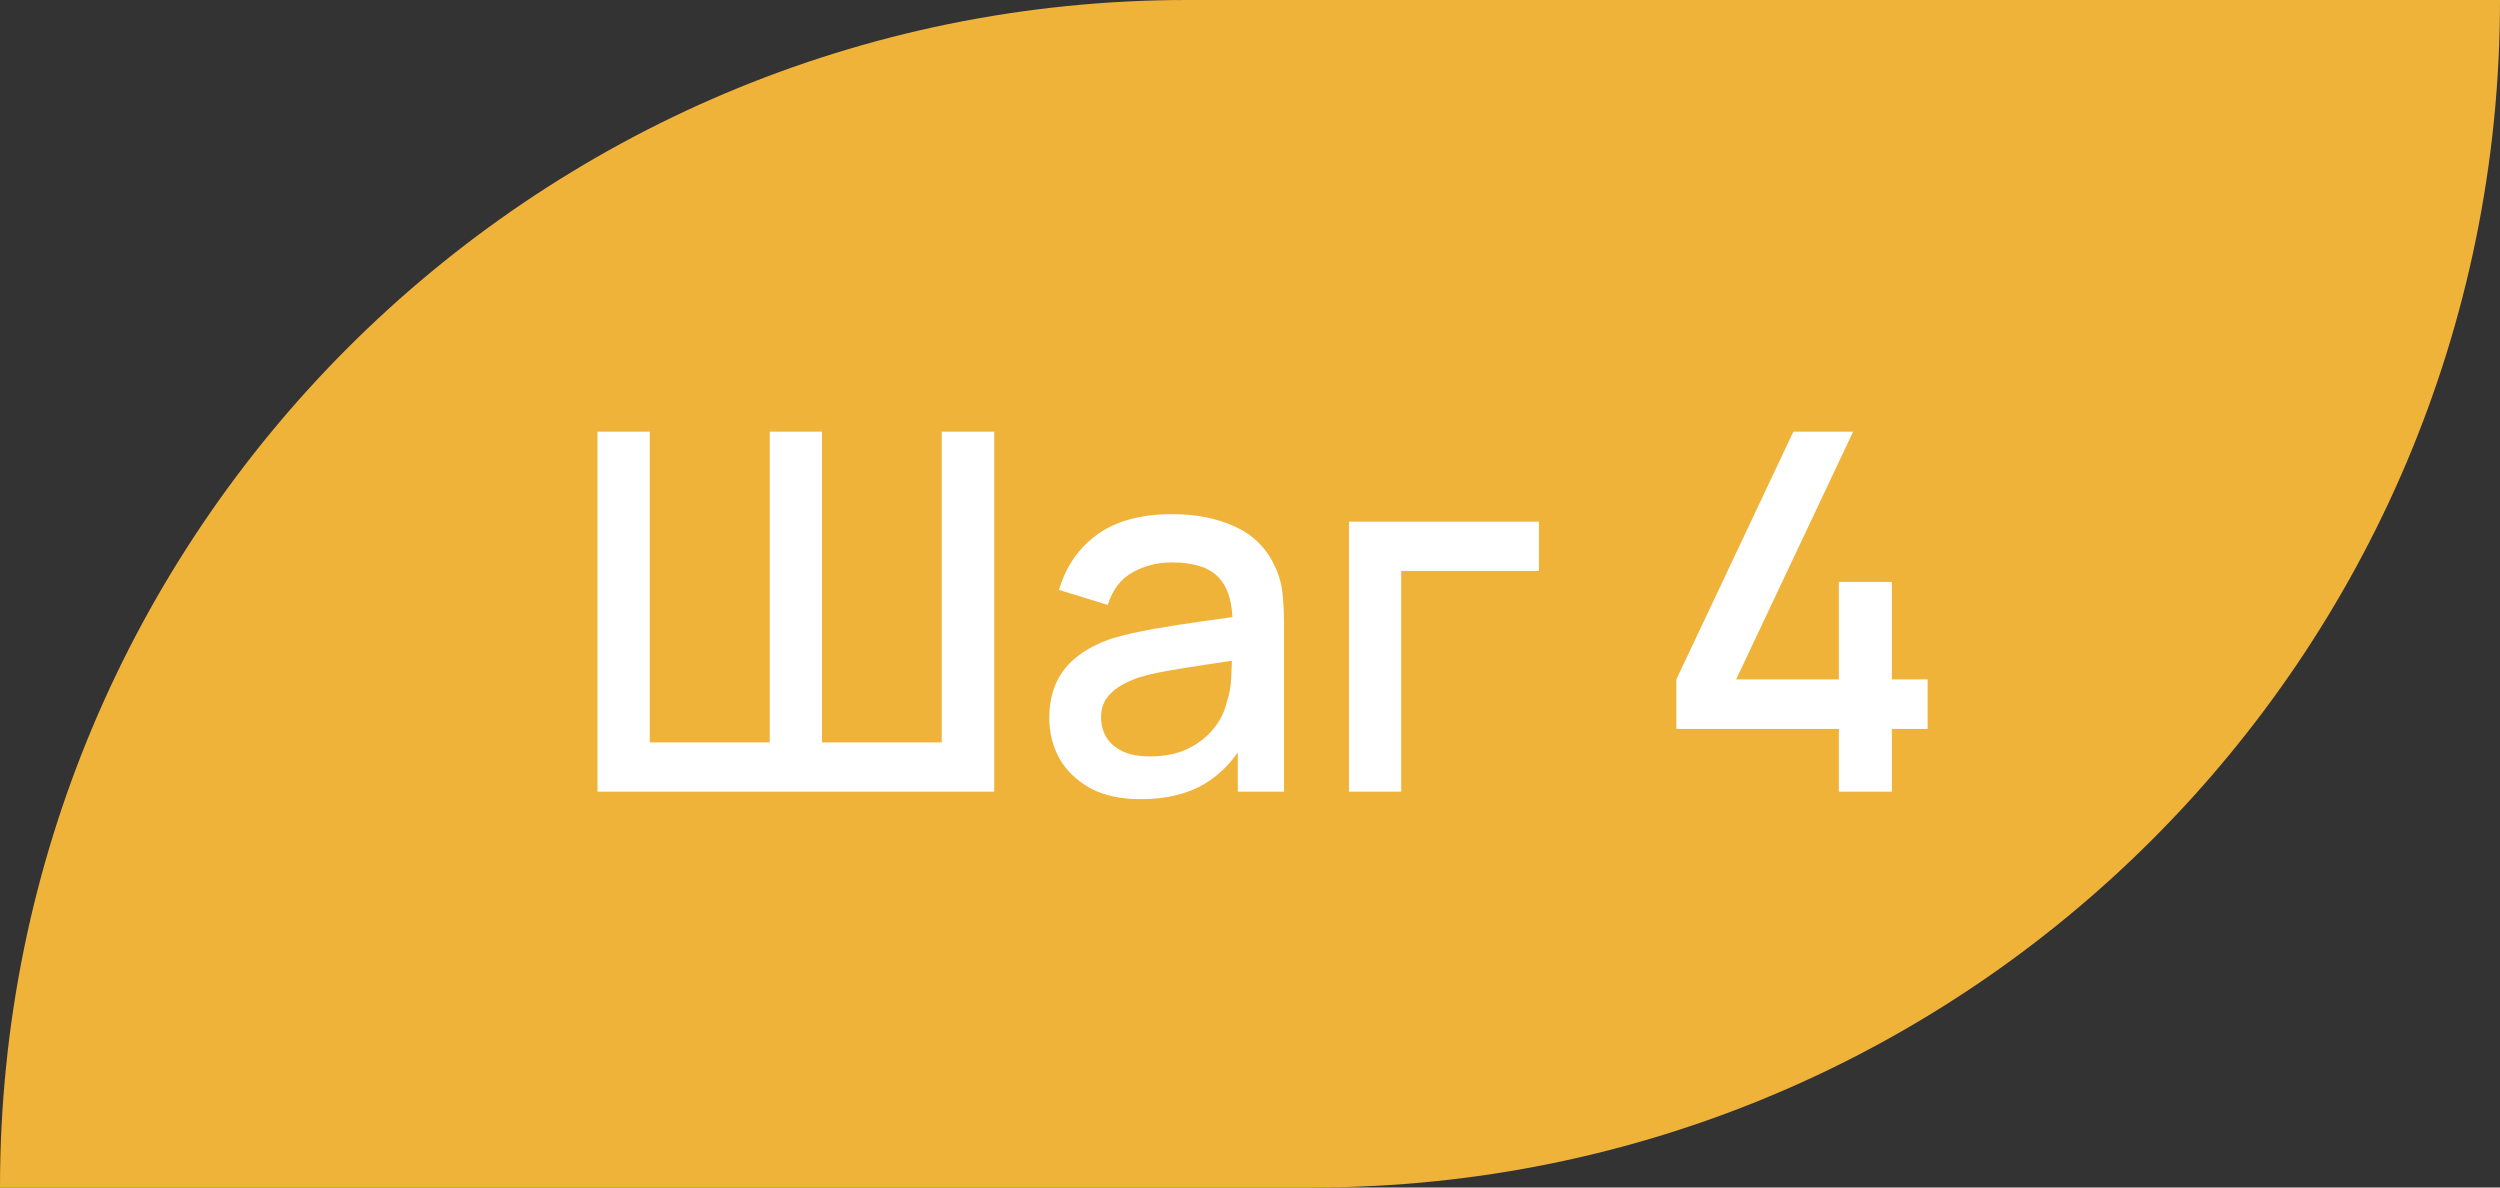
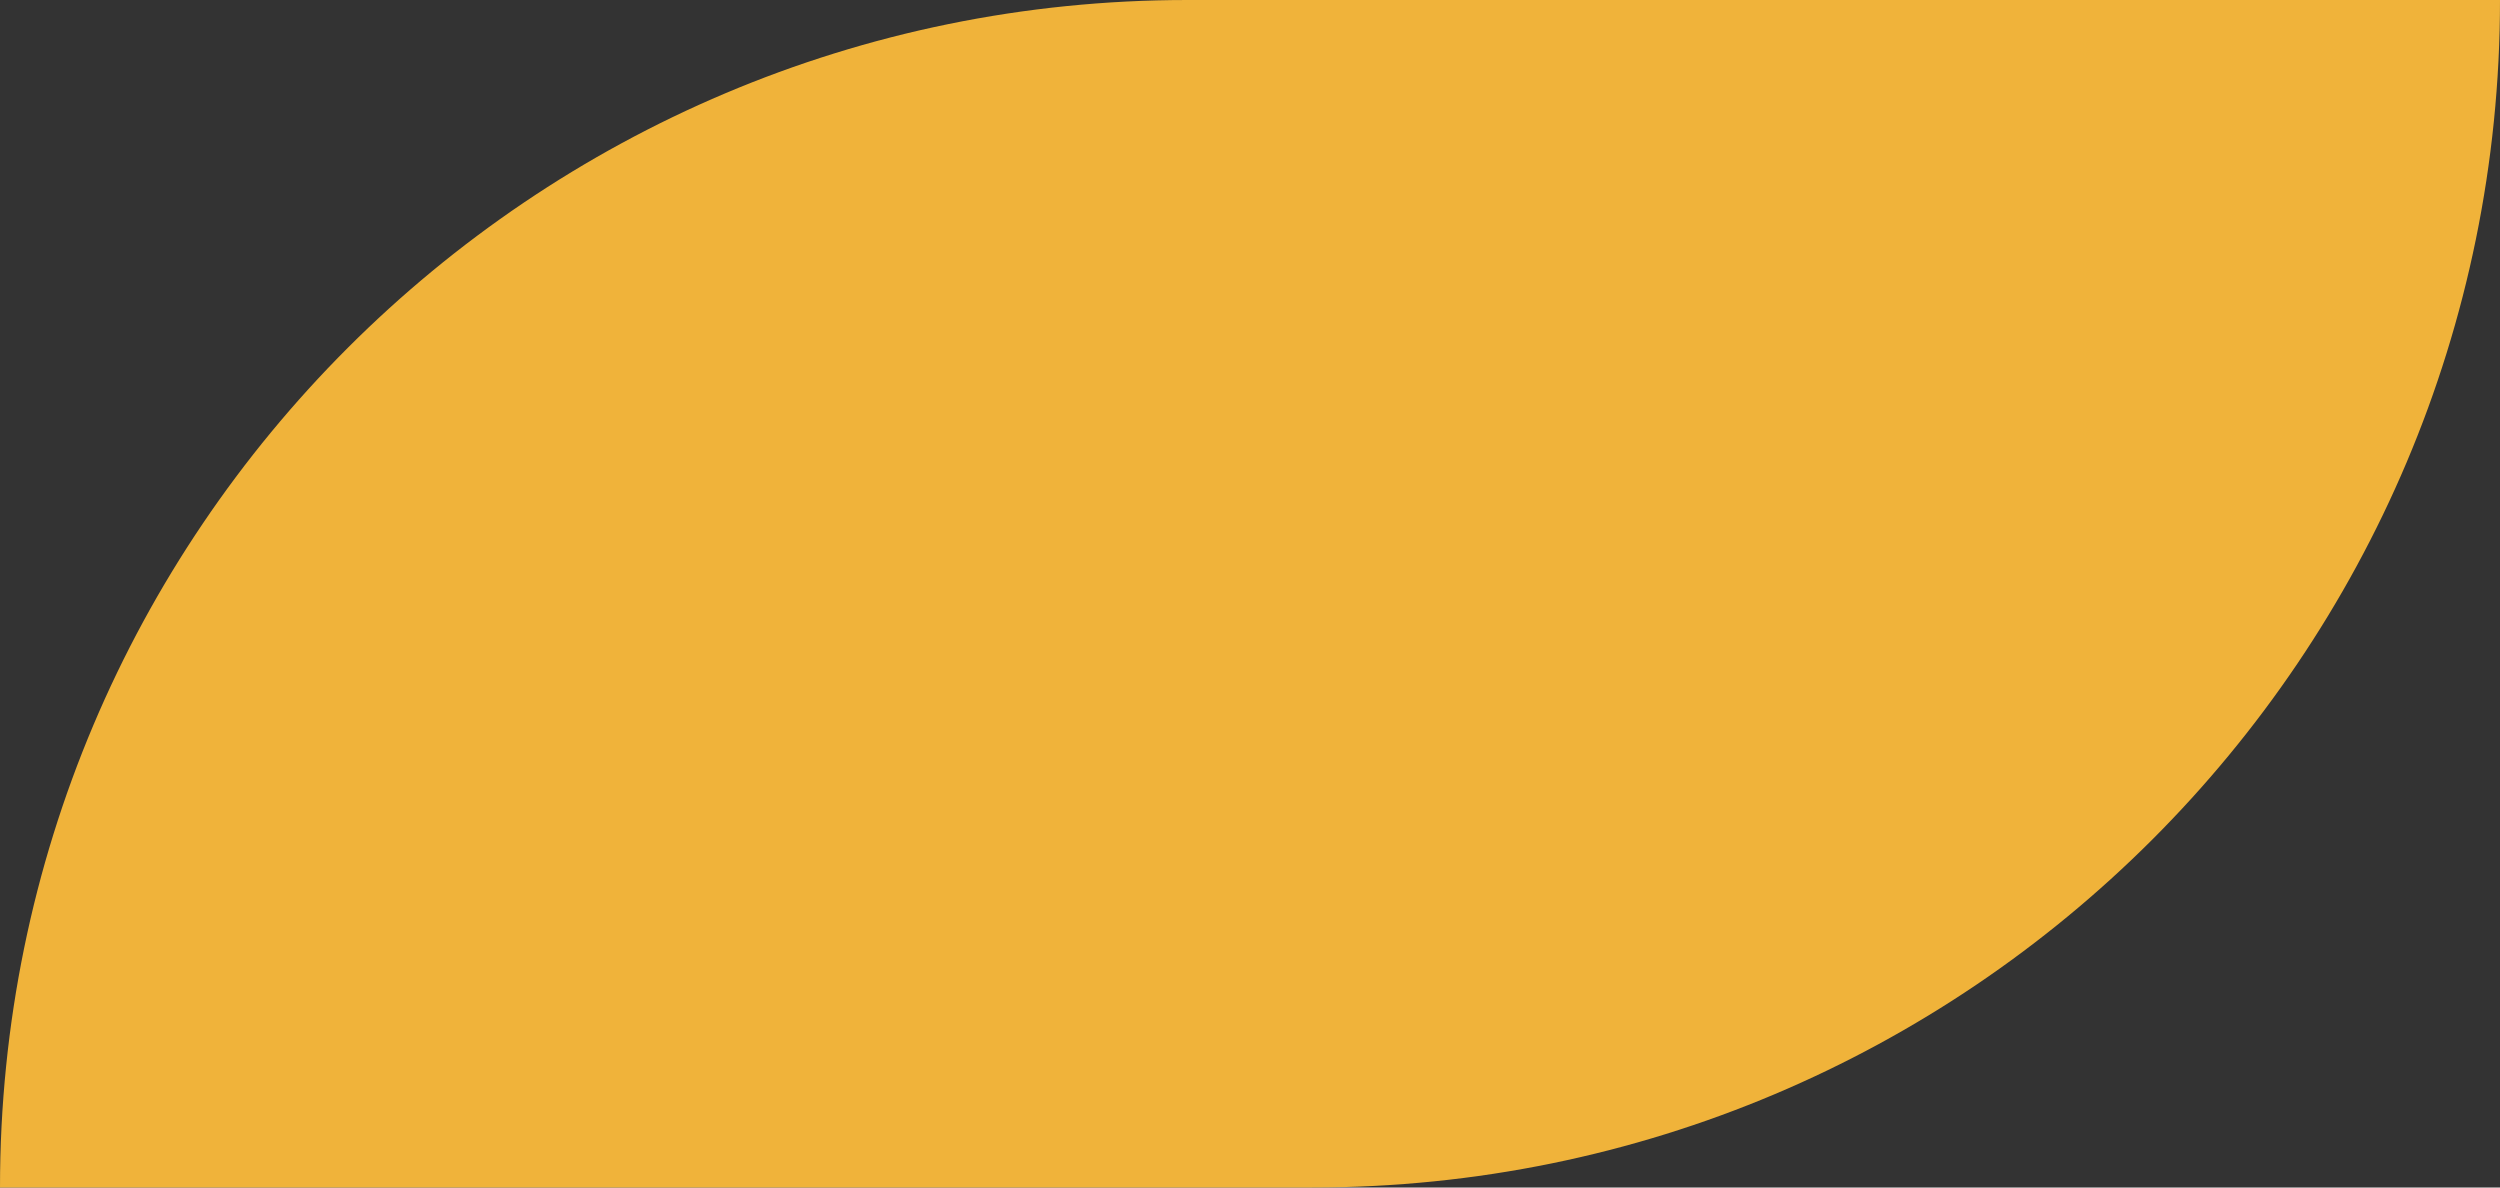
<svg xmlns="http://www.w3.org/2000/svg" width="120" height="57" viewBox="0 0 120 57" fill="none">
  <rect x="0" y="0" width="120" height="57" fill="#333333" stroke="none" />
  <path d="M0 57C0 25.52 25.52 0 57 0H120C120 31.48 94.48 57 63 57H0Z" fill="#F0B33A" />
-   <path d="M28.68 38V20.72H31.188V35.636H36.948V20.72H39.456V35.636H45.204V20.72H47.724V38H28.68ZM54.746 38.36C53.786 38.36 52.982 38.184 52.334 37.832C51.686 37.472 51.194 37 50.858 36.416C50.53 35.824 50.366 35.176 50.366 34.472C50.366 33.816 50.482 33.24 50.714 32.744C50.946 32.248 51.29 31.828 51.746 31.484C52.202 31.132 52.762 30.848 53.426 30.632C54.002 30.464 54.654 30.316 55.382 30.188C56.11 30.06 56.874 29.94 57.674 29.828C58.482 29.716 59.282 29.604 60.074 29.492L59.162 29.996C59.178 28.98 58.962 28.228 58.514 27.74C58.074 27.244 57.314 26.996 56.234 26.996C55.554 26.996 54.93 27.156 54.362 27.476C53.794 27.788 53.398 28.308 53.174 29.036L50.834 28.316C51.154 27.204 51.762 26.32 52.658 25.664C53.562 25.008 54.762 24.68 56.258 24.68C57.418 24.68 58.426 24.88 59.282 25.28C60.146 25.672 60.778 26.296 61.178 27.152C61.386 27.576 61.514 28.024 61.562 28.496C61.61 28.968 61.634 29.476 61.634 30.02V38H59.414V35.036L59.846 35.42C59.31 36.412 58.626 37.152 57.794 37.64C56.97 38.12 55.954 38.36 54.746 38.36ZM55.19 36.308C55.902 36.308 56.514 36.184 57.026 35.936C57.538 35.68 57.95 35.356 58.262 34.964C58.574 34.572 58.778 34.164 58.874 33.74C59.01 33.356 59.086 32.924 59.102 32.444C59.126 31.964 59.138 31.58 59.138 31.292L59.954 31.592C59.162 31.712 58.442 31.82 57.794 31.916C57.146 32.012 56.558 32.108 56.03 32.204C55.51 32.292 55.046 32.4 54.638 32.528C54.294 32.648 53.986 32.792 53.714 32.96C53.45 33.128 53.238 33.332 53.078 33.572C52.926 33.812 52.85 34.104 52.85 34.448C52.85 34.784 52.934 35.096 53.102 35.384C53.27 35.664 53.526 35.888 53.87 36.056C54.214 36.224 54.654 36.308 55.19 36.308ZM64.75 38V25.04H73.87V27.404H67.258V38H64.75ZM88.266 38V34.988H80.466V32.612L86.082 20.72H88.95L83.334 32.612H88.266V27.932H90.81V32.612H92.526V34.988H90.81V38H88.266Z" fill="white" />
</svg>